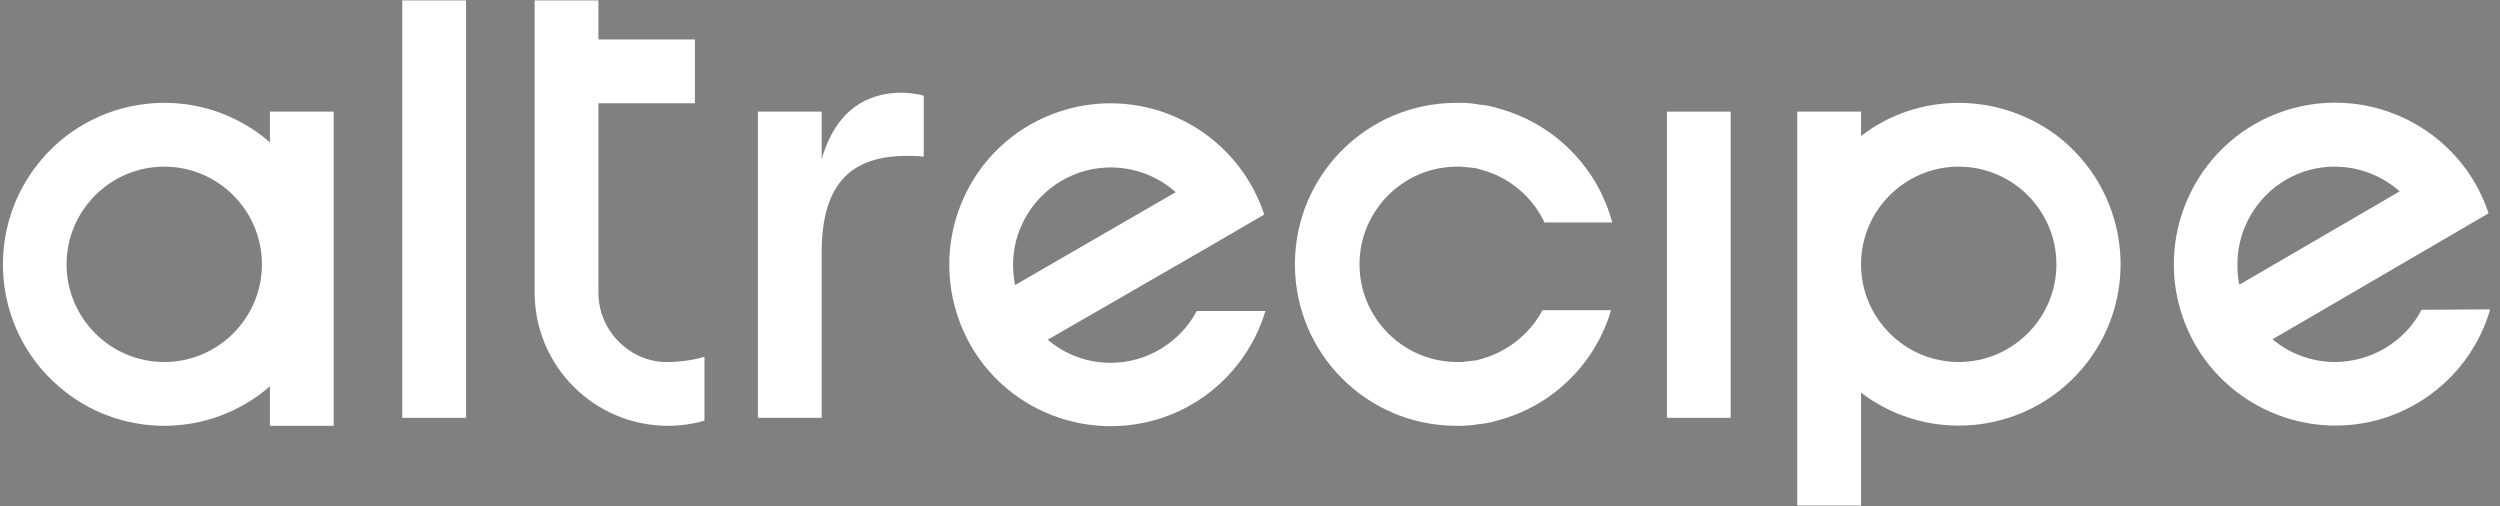
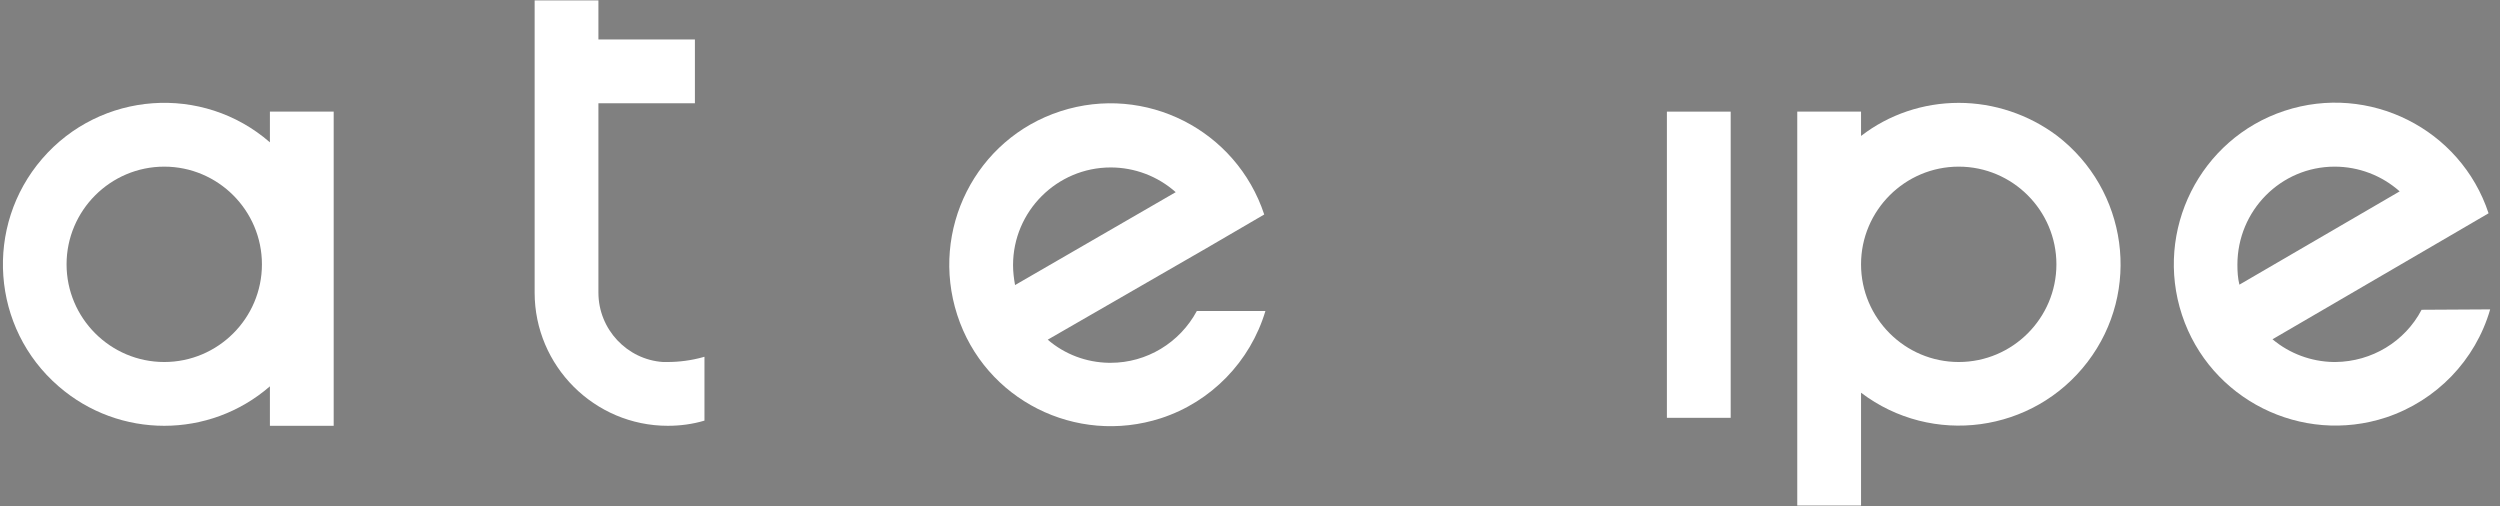
<svg xmlns="http://www.w3.org/2000/svg" width="158" height="32" viewBox="0 0 158 32" fill="none">
  <rect x="0" y="0" width="158" height="32" fill="#808080" stroke="none" />
  <g clip-path="url(#clip0_1288_1608)">
-     <path d="M29.455 0.025H25.423V26.406H29.455V0.025Z" fill="white" />
    <path d="M123.792 6.501C121.549 6.501 119.382 7.231 117.618 8.592V7.055H113.587V31.95H117.618V24.819C122.103 28.221 128.503 27.364 131.93 22.879C135.357 18.394 134.475 11.994 129.99 8.567C128.201 7.231 126.009 6.501 123.792 6.501ZM123.792 22.879C120.39 22.879 117.618 20.107 117.618 16.706C117.618 13.304 120.39 10.532 123.792 10.532C127.193 10.532 129.965 13.304 129.965 16.706C129.965 20.107 127.193 22.879 123.792 22.879Z" fill="white" />
    <path d="M109.379 7.055H105.348V26.406H109.379V7.055Z" fill="white" />
    <path d="M17.058 7.055V8.995C12.8 5.291 6.349 5.77 2.67 10.028C-1.008 14.287 -0.555 20.737 3.704 24.416C7.533 27.742 13.228 27.742 17.058 24.416V26.91H21.089V7.055H17.058ZM10.381 22.879C6.979 22.879 4.207 20.107 4.207 16.706C4.207 13.304 6.979 10.532 10.381 10.532C13.782 10.532 16.554 13.304 16.554 16.706C16.554 20.107 13.782 22.879 10.381 22.879Z" fill="white" />
    <path d="M91.842 10.809L91.943 10.835L91.842 10.809Z" fill="white" />
    <path d="M75.641 19.654C74.557 21.669 72.466 22.929 70.198 22.929H70.072C68.661 22.904 67.301 22.4 66.217 21.468L76.271 15.672L79.899 13.556C78.135 8.214 72.39 5.291 67.023 7.03C61.657 8.769 58.759 14.539 60.498 19.905C62.236 25.273 68.006 28.17 73.373 26.431C76.548 25.398 79.017 22.854 79.975 19.654H75.641ZM64.025 16.756C64.025 13.354 66.797 10.583 70.198 10.583C71.71 10.583 73.171 11.137 74.305 12.145L64.151 18.016C64.075 17.587 64.025 17.184 64.025 16.756Z" fill="white" />
    <path d="M153.045 19.578C151.987 21.594 149.896 22.854 147.603 22.879H147.477C146.066 22.854 144.705 22.35 143.622 21.442L153.65 15.597L157.278 13.48C155.515 8.139 149.719 5.241 144.378 7.005C139.036 8.769 136.138 14.564 137.902 19.905C139.666 25.247 145.461 28.145 150.803 26.381C153.978 25.323 156.447 22.778 157.379 19.553L153.045 19.578ZM147.552 10.532C149.064 10.532 150.526 11.087 151.659 12.095L141.53 17.991C141.429 17.587 141.404 17.159 141.404 16.731C141.404 13.304 144.151 10.532 147.552 10.532Z" fill="white" />
-     <path d="M93.404 22.602L93.505 22.576L93.404 22.602Z" fill="#2D0B96" />
    <path d="M44.522 22.551V26.583C43.767 26.809 42.985 26.91 42.204 26.91C37.568 26.91 33.789 23.131 33.789 18.494V0.025H37.82V2.494H43.918V6.526H37.82V18.494C37.82 20.813 39.634 22.728 41.902 22.879C42.003 22.879 42.078 22.879 42.179 22.879C42.935 22.879 43.691 22.778 44.422 22.576C44.472 22.551 44.497 22.551 44.522 22.551Z" fill="white" />
-     <path d="M58.381 6.047V9.902C58.003 9.852 57.65 9.852 57.322 9.852C53.997 9.852 51.93 11.389 51.93 15.95V26.406H47.899V7.055H51.93V10.054C52.46 8.239 53.316 7.206 54.248 6.602C56.189 5.367 58.381 6.047 58.381 6.047Z" fill="white" />
-     <path d="M97.486 19.603H101.82C100.837 22.954 98.166 25.6 94.79 26.532C94.715 26.558 94.614 26.583 94.538 26.608C94.463 26.633 94.412 26.633 94.337 26.658C94.185 26.683 94.034 26.734 93.858 26.759C93.782 26.759 93.732 26.784 93.656 26.784C93.581 26.809 93.505 26.809 93.429 26.809C93.329 26.835 93.203 26.835 93.102 26.86C92.9 26.885 92.699 26.885 92.497 26.91C92.472 26.91 92.472 26.91 92.447 26.91C92.396 26.91 92.346 26.91 92.321 26.91C92.22 26.91 92.144 26.91 92.044 26.91C86.4 26.91 81.839 22.35 81.839 16.706C81.839 11.061 86.4 6.501 92.044 6.501C92.144 6.501 92.22 6.501 92.321 6.501C92.371 6.501 92.422 6.501 92.447 6.501C92.472 6.501 92.472 6.501 92.497 6.501C92.699 6.501 92.9 6.526 93.102 6.551C93.203 6.551 93.329 6.576 93.429 6.602C93.505 6.602 93.581 6.627 93.656 6.627C93.732 6.627 93.782 6.652 93.858 6.652C94.009 6.677 94.16 6.702 94.337 6.753C94.412 6.753 94.463 6.778 94.538 6.803C94.614 6.828 94.715 6.854 94.79 6.879C98.242 7.836 100.963 10.583 101.896 14.06H97.612C96.907 12.548 95.571 11.364 93.984 10.835C93.959 10.809 93.908 10.809 93.883 10.809C93.833 10.784 93.782 10.784 93.732 10.759C93.656 10.734 93.555 10.709 93.48 10.684C93.404 10.658 93.329 10.658 93.278 10.633C93.203 10.608 93.127 10.608 93.052 10.608C92.976 10.583 92.9 10.583 92.825 10.583H92.799C92.724 10.583 92.674 10.557 92.598 10.557C92.522 10.557 92.447 10.557 92.371 10.532C92.27 10.532 92.17 10.532 92.094 10.532C88.692 10.532 85.921 13.304 85.921 16.706C85.921 20.107 88.692 22.879 92.094 22.879C92.195 22.879 92.296 22.879 92.371 22.879C92.447 22.879 92.522 22.879 92.598 22.854C92.674 22.854 92.749 22.828 92.799 22.828H92.825C92.9 22.828 92.976 22.803 93.052 22.803C93.127 22.803 93.203 22.778 93.278 22.778C93.354 22.753 93.429 22.753 93.48 22.728C93.555 22.702 93.656 22.677 93.732 22.652C93.782 22.627 93.833 22.627 93.883 22.602C93.908 22.602 93.959 22.576 93.984 22.576C95.496 22.047 96.755 20.989 97.486 19.603Z" fill="white" />
  </g>
  <defs>
    <clipPath id="clip0_1288_1608">
      <rect width="157.48" height="32" fill="white" transform="translate(-0)" />
    </clipPath>
  </defs>
</svg>